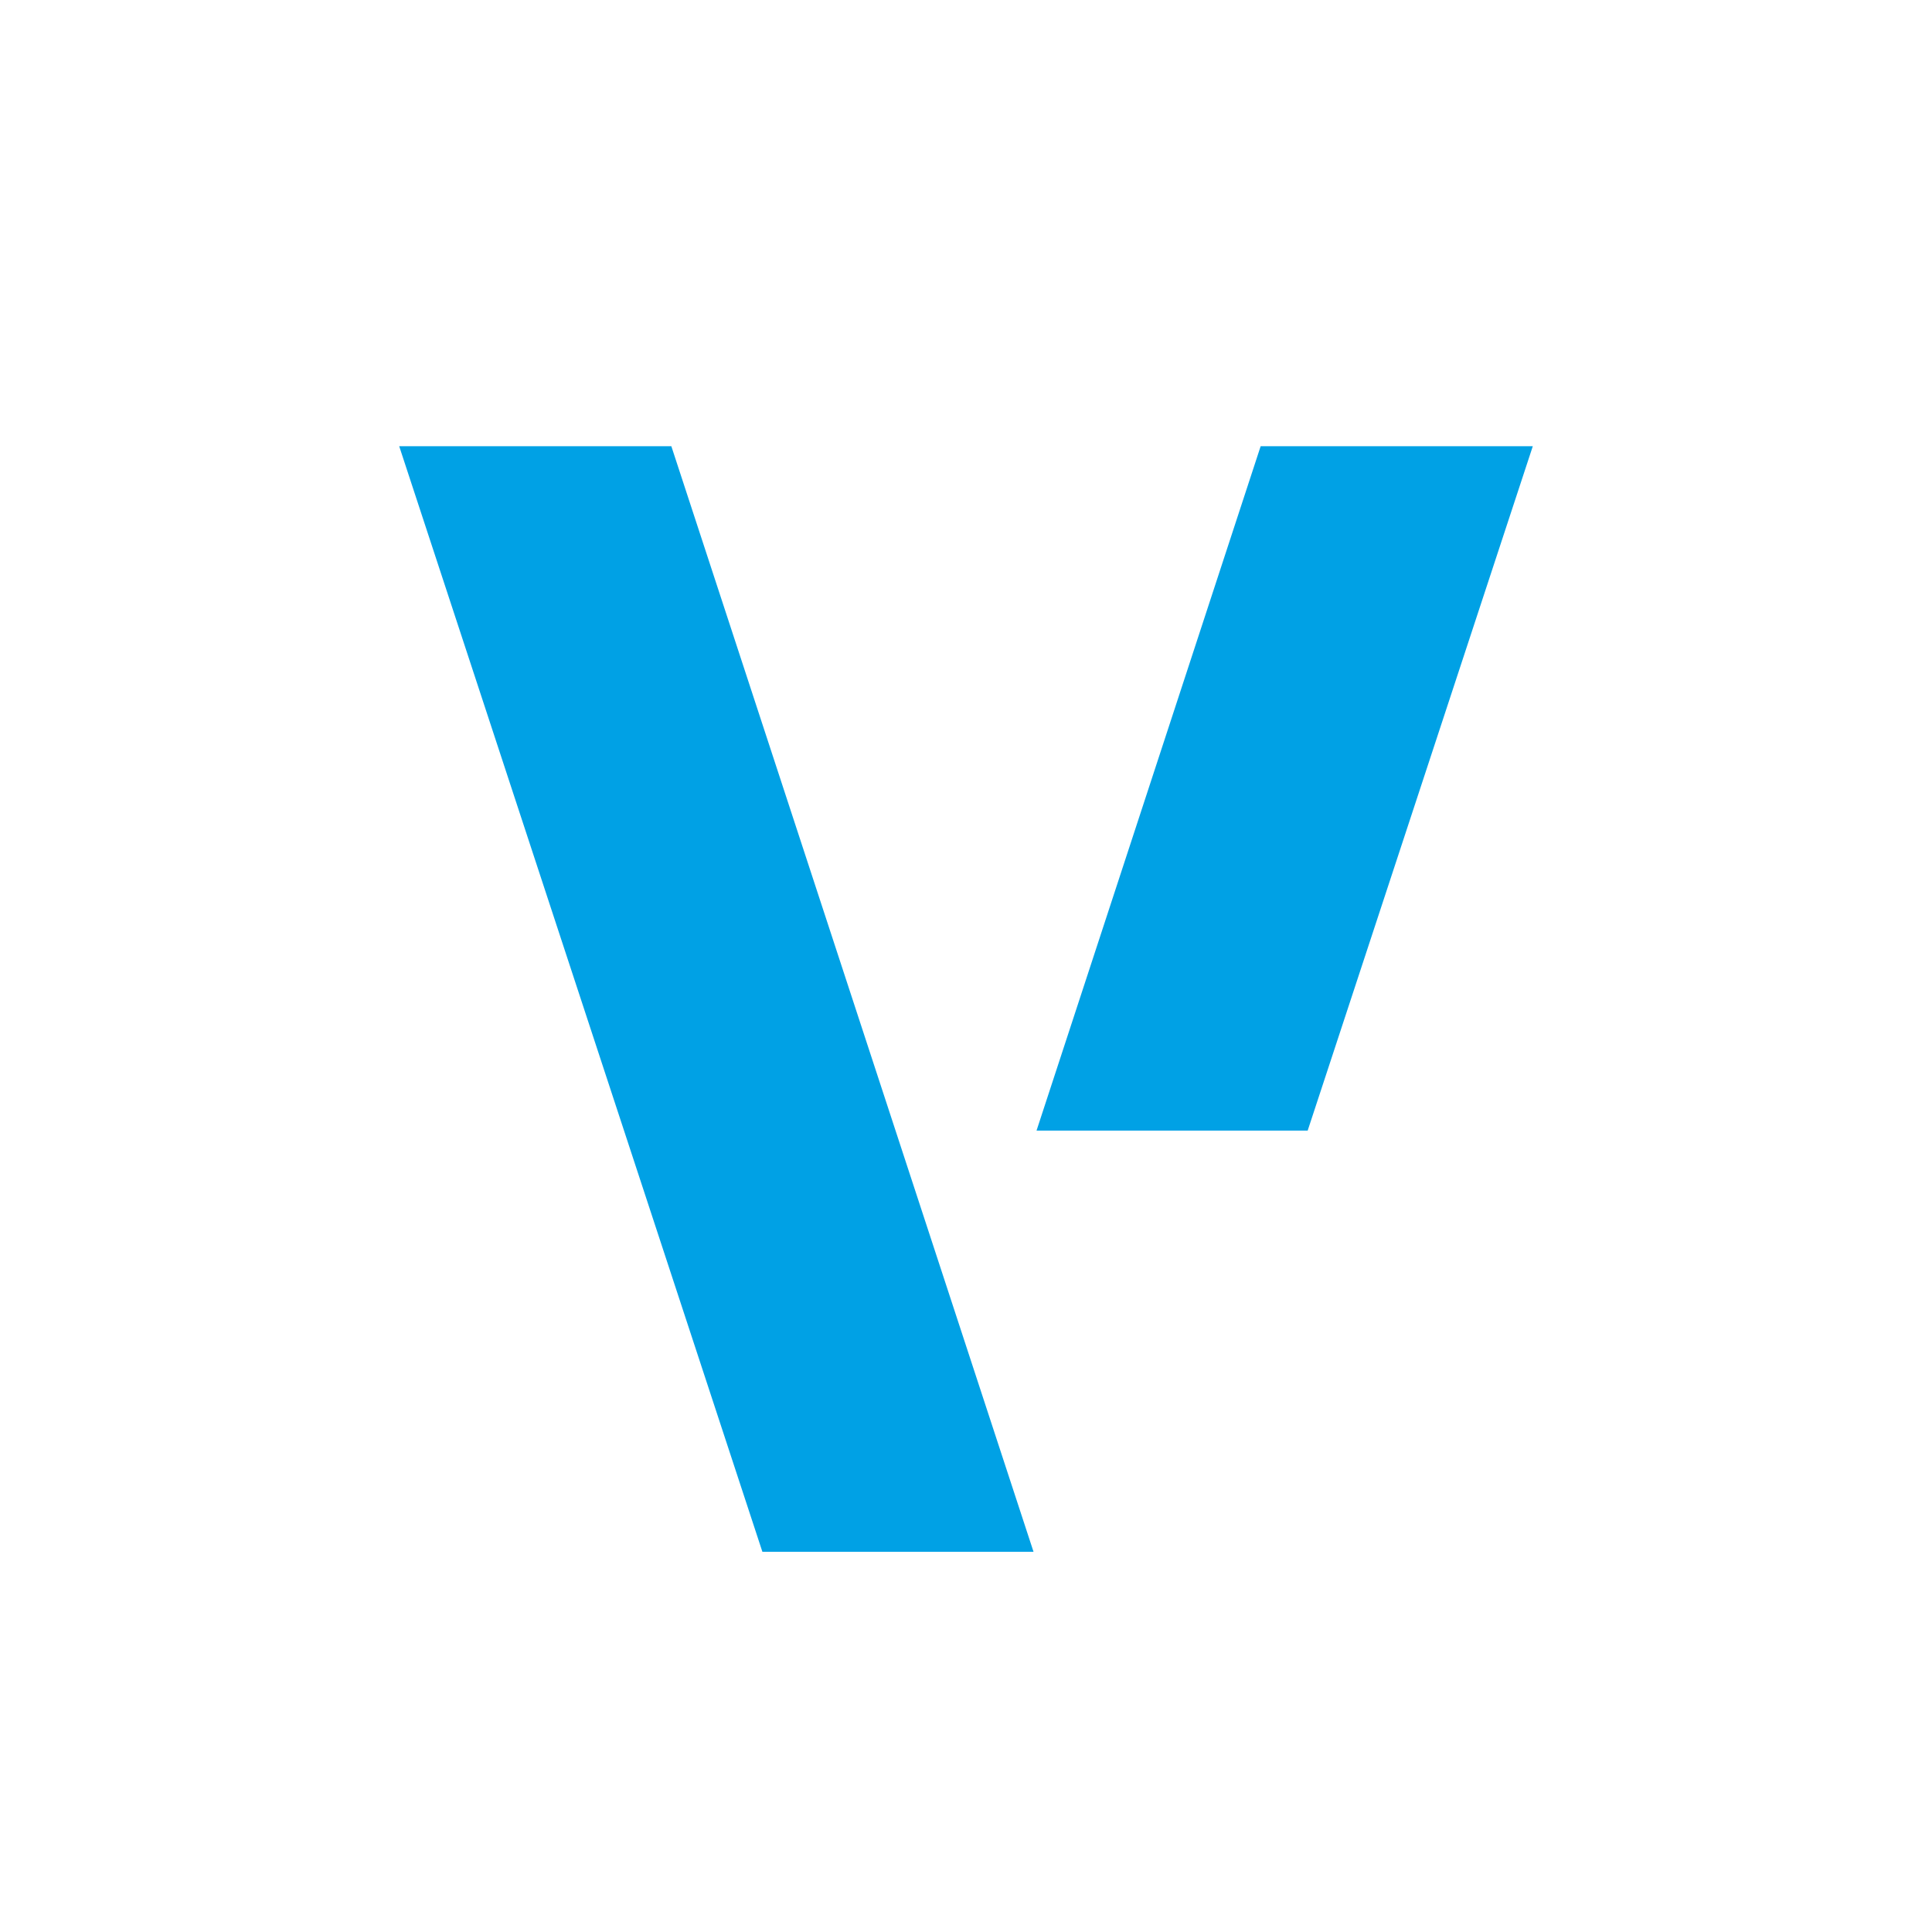
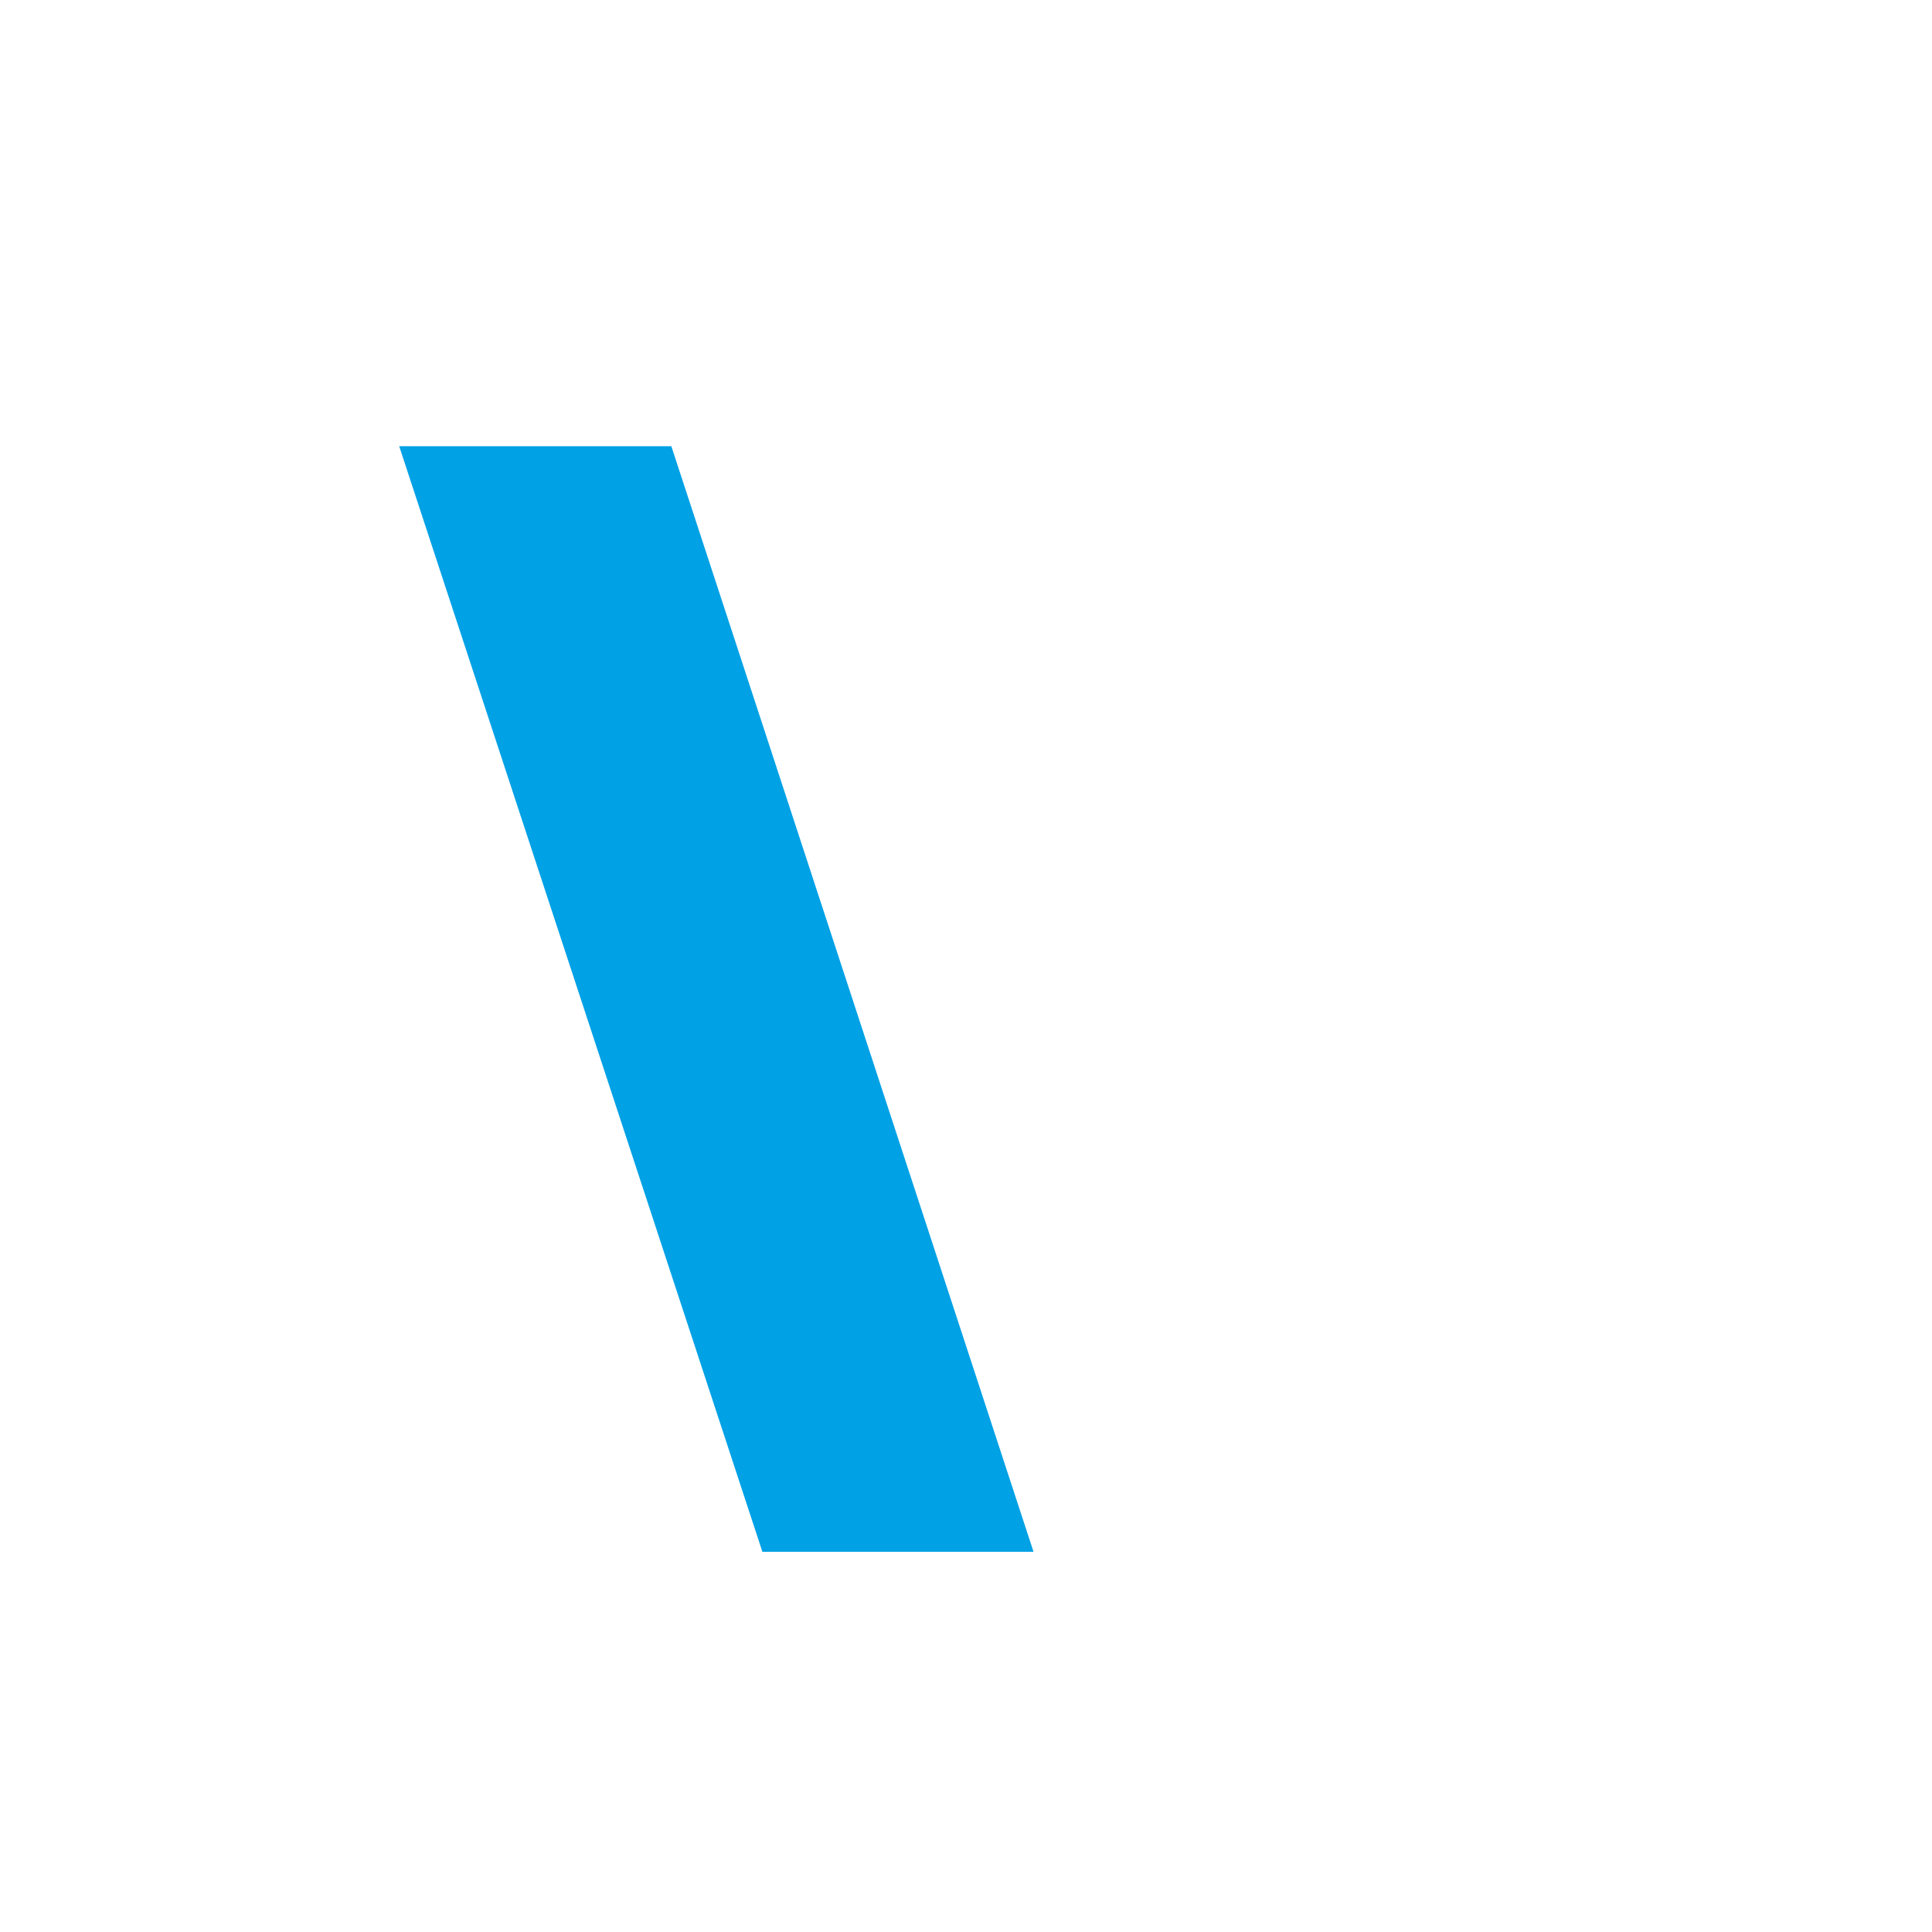
<svg xmlns="http://www.w3.org/2000/svg" id="Layer_1" viewBox="0 0 19.31 19.31">
-   <polygon points="12.6 4.46 15.32 4.46 13.07 11.3 10.36 11.3 12.6 4.46" style="fill:#00a1e5;" />
  <polygon points="3.99 4.46 6.71 4.46 10.33 15.51 7.62 15.51 3.99 4.46" style="fill:#00a1e5;" />
</svg>